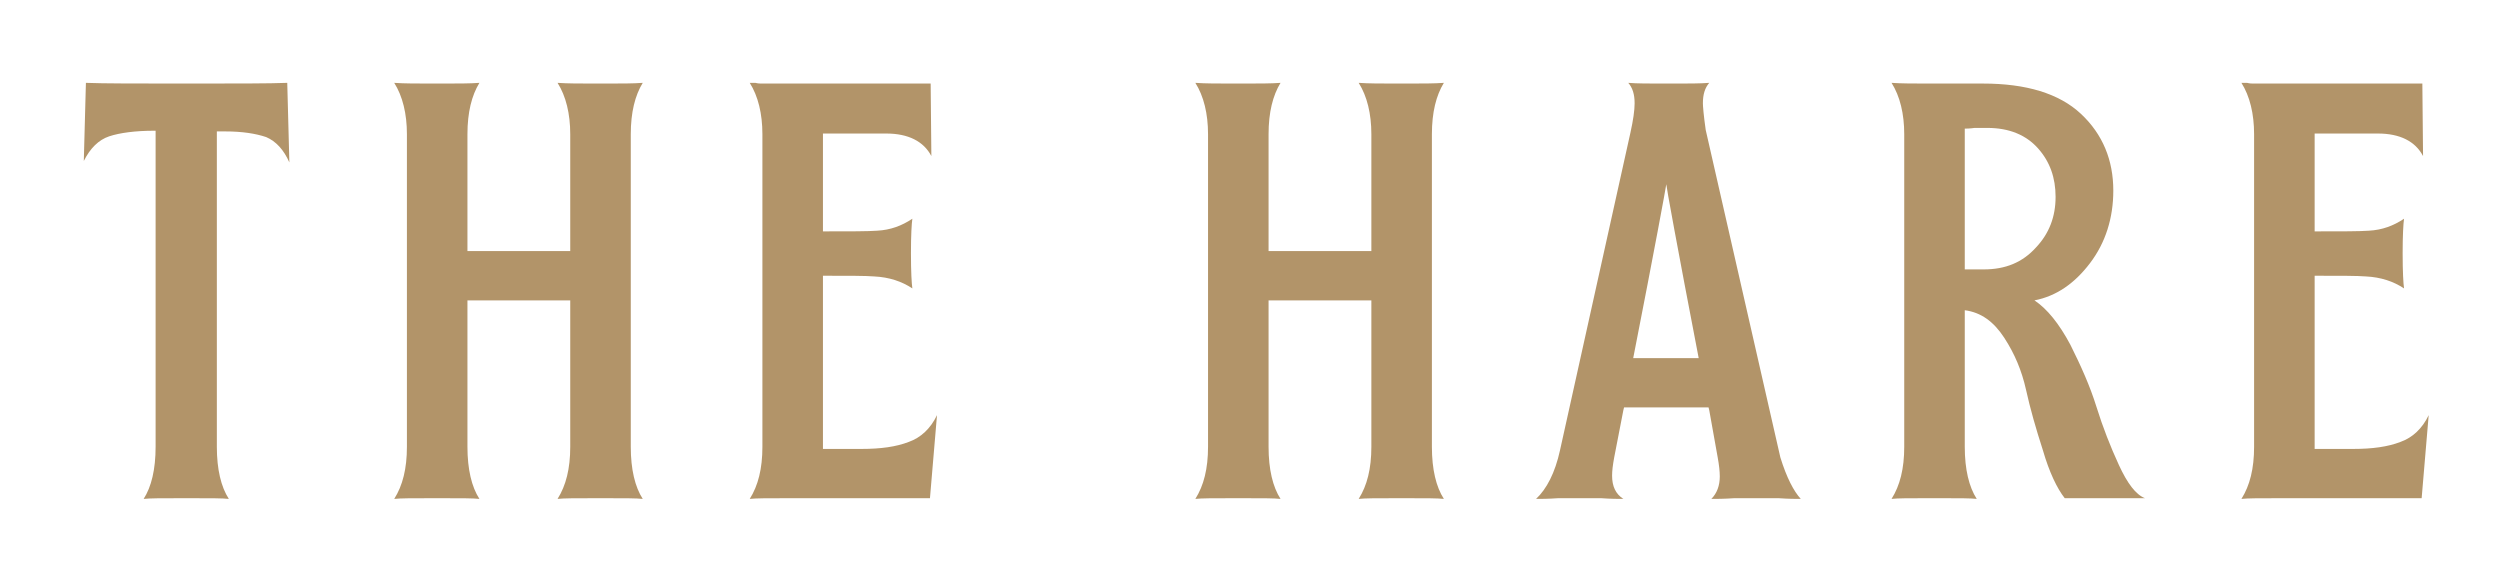
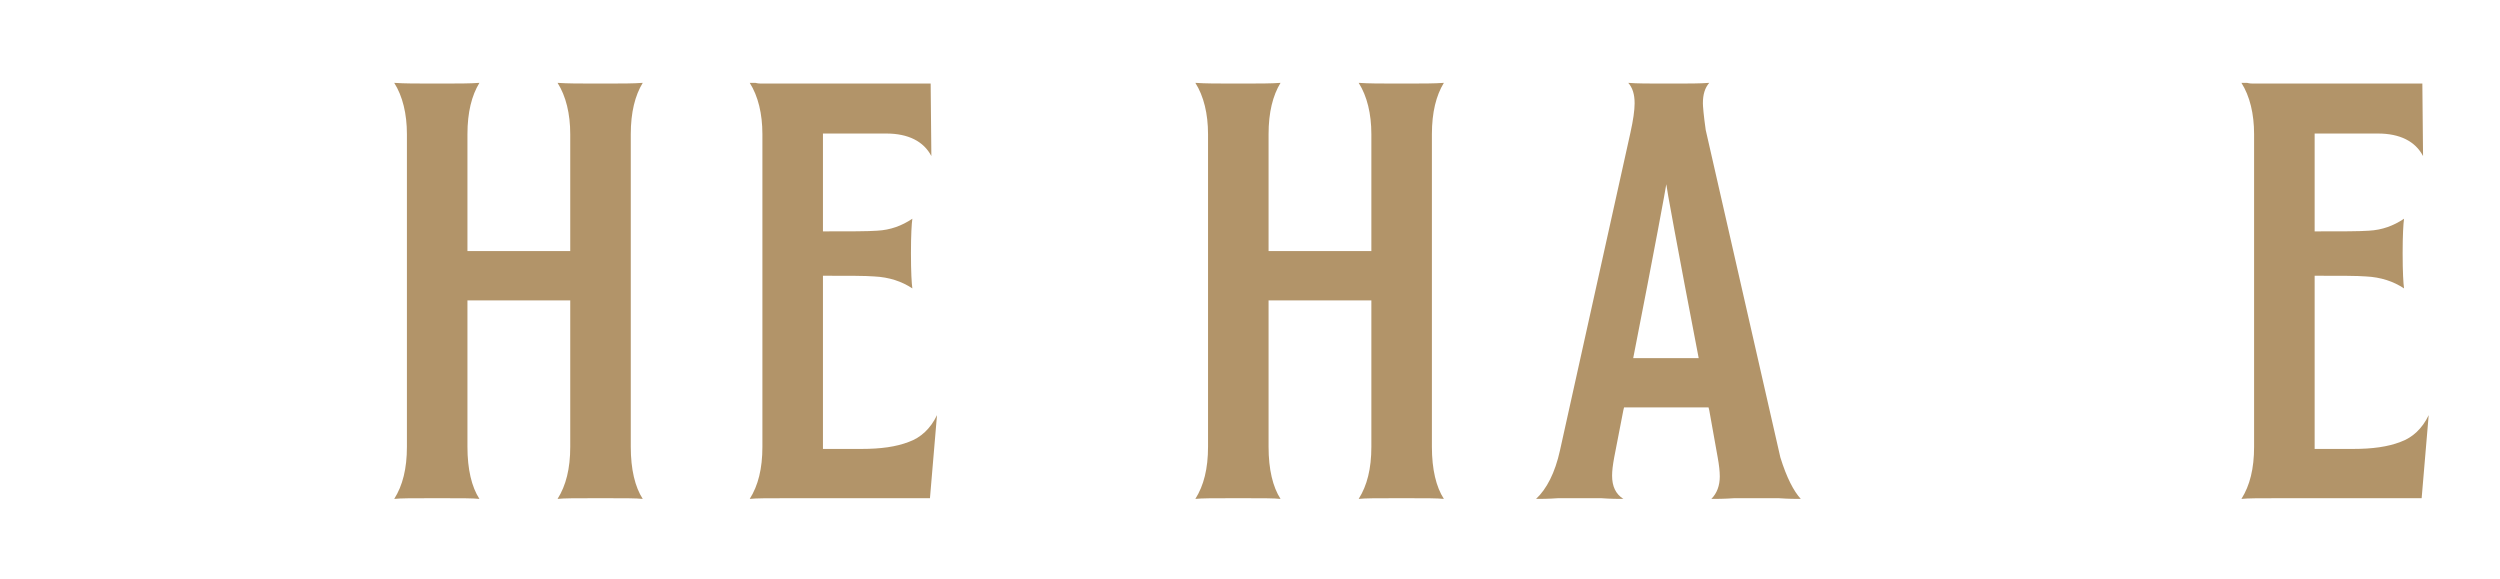
<svg xmlns="http://www.w3.org/2000/svg" xmlns:ns1="http://www.serif.com/" width="100%" height="100%" viewBox="0 0 725 168" version="1.1" xml:space="preserve" style="fill-rule:evenodd;clip-rule:evenodd;stroke-linejoin:round;stroke-miterlimit:2;">
  <g transform="matrix(1.562,0,0,1.562,0,0)">
    <g id="Artboard1" transform="matrix(1,0,0,1,-163.237,-650.137)">
-       <rect x="163.237" y="650.137" width="463.854" height="107.21" style="fill:none;" />
      <g id="Layer-1" ns1:id="Layer 1" transform="matrix(2.667,0,0,2.667,0.237,0.137)">
        <g id="Layer1">
                </g>
        <g transform="matrix(1,0,0,1,76.213,275.069)">
-           <path d="M0,-22.201L0,-0.245C0,1.324 0.294,2.548 0.834,3.381C0.393,3.333 -0.392,3.333 -1.519,3.333L-2.695,3.333C-3.871,3.333 -4.656,3.333 -5.096,3.381C-4.557,2.548 -4.263,1.324 -4.263,-0.245L-4.263,-22.249L-4.361,-22.249C-5.685,-22.249 -6.763,-22.102 -7.498,-21.858C-8.233,-21.612 -8.821,-21.025 -9.262,-20.142L-9.115,-25.582C-7.89,-25.533 -5.587,-25.533 -2.107,-25.533C1.372,-25.533 3.676,-25.533 4.901,-25.582L5.048,-20.043C4.656,-20.926 4.117,-21.515 3.431,-21.808C2.696,-22.054 1.765,-22.201 0.588,-22.201L0,-22.201Z" style="fill:rgb(178,148,105);fill-rule:nonzero;" />
-         </g>
+           </g>
        <g transform="matrix(1,0,0,1,105.028,253.113)">
          <path d="M0,21.711C0,23.28 0.294,24.504 0.833,25.337C0.392,25.289 -0.393,25.289 -1.519,25.289L-2.695,25.289C-3.871,25.289 -4.656,25.289 -5.097,25.337C-4.509,24.406 -4.214,23.23 -4.214,21.711L-4.214,11.517L-11.37,11.517L-11.37,21.711C-11.37,23.28 -11.076,24.504 -10.537,25.337C-10.978,25.289 -11.762,25.289 -12.889,25.289L-14.065,25.289C-15.241,25.289 -16.025,25.289 -16.467,25.337C-15.879,24.406 -15.584,23.23 -15.584,21.711L-15.584,-0.049C-15.584,-1.469 -15.879,-2.695 -16.467,-3.626C-15.78,-3.577 -14.898,-3.577 -13.771,-3.577L-13.183,-3.577C-12.056,-3.577 -11.173,-3.577 -10.537,-3.626C-11.076,-2.744 -11.37,-1.568 -11.37,-0.049L-11.37,8.086L-4.214,8.086L-4.214,-0.049C-4.214,-1.469 -4.509,-2.695 -5.097,-3.626C-4.411,-3.577 -3.529,-3.577 -2.402,-3.577L-1.814,-3.577C-0.686,-3.577 0.196,-3.577 0.833,-3.626C0.294,-2.744 0,-1.568 0,-0.049L0,21.711Z" style="fill:rgb(178,148,105);fill-rule:nonzero;" />
        </g>
        <g transform="matrix(1,0,0,1,124.385,253.456)">
          <path d="M0,21.025C0.833,20.731 1.519,20.093 1.96,19.163L1.47,24.946L-8.675,24.946C-9.851,24.946 -10.635,24.946 -11.076,24.994C-10.488,24.063 -10.194,22.887 -10.194,21.368L-10.194,-0.392C-10.194,-1.812 -10.488,-3.038 -11.076,-3.969L-10.684,-3.969C-10.488,-3.919 -10.34,-3.919 -10.194,-3.919L1.519,-3.919L1.568,1.127C1.029,0.098 -0.049,-0.441 -1.569,-0.441L-5.979,-0.441L-5.979,6.371C-4.068,6.371 -2.843,6.371 -2.205,6.323C-1.274,6.274 -0.49,5.98 0.245,5.49C0.195,5.832 0.147,6.617 0.147,7.89C0.147,9.215 0.195,9.998 0.245,10.341C-0.49,9.852 -1.372,9.558 -2.402,9.508C-2.99,9.459 -4.166,9.459 -5.979,9.459L-5.979,21.515L-3.284,21.515C-1.96,21.515 -0.882,21.368 0,21.025" style="fill:rgb(178,148,105);fill-rule:nonzero;" />
        </g>
        <g transform="matrix(1,0,0,1,160.797,253.113)">
          <path d="M0,21.711C0,23.28 0.294,24.504 0.833,25.337C0.392,25.289 -0.393,25.289 -1.519,25.289L-2.695,25.289C-3.871,25.289 -4.656,25.289 -5.097,25.337C-4.509,24.406 -4.214,23.23 -4.214,21.711L-4.214,11.517L-11.37,11.517L-11.37,21.711C-11.37,23.28 -11.076,24.504 -10.537,25.337C-10.978,25.289 -11.762,25.289 -12.889,25.289L-14.065,25.289C-15.241,25.289 -16.025,25.289 -16.467,25.337C-15.879,24.406 -15.584,23.23 -15.584,21.711L-15.584,-0.049C-15.584,-1.469 -15.879,-2.695 -16.467,-3.626C-15.78,-3.577 -14.898,-3.577 -13.771,-3.577L-13.183,-3.577C-12.056,-3.577 -11.173,-3.577 -10.537,-3.626C-11.076,-2.744 -11.37,-1.568 -11.37,-0.049L-11.37,8.086L-4.214,8.086L-4.214,-0.049C-4.214,-1.469 -4.509,-2.695 -5.097,-3.626C-4.411,-3.577 -3.529,-3.577 -2.402,-3.577L-1.814,-3.577C-0.686,-3.577 0.196,-3.577 0.833,-3.626C0.294,-2.744 0,-1.568 0,-0.049L0,21.711Z" style="fill:rgb(178,148,105);fill-rule:nonzero;" />
        </g>
        <g transform="matrix(1,0,0,1,177.114,271.392)">
          <path d="M0,-14.847C-0.049,-14.504 -0.784,-10.486 -2.303,-2.743L2.255,-2.743C0.736,-10.633 0,-14.7 0,-14.847M9.361,7.058C9.018,7.058 8.528,7.058 7.842,7.01L4.705,7.01C4.019,7.058 3.48,7.058 3.136,7.058C3.529,6.667 3.724,6.128 3.724,5.491C3.724,5.148 3.676,4.706 3.578,4.168L2.99,0.884L2.941,0.688L-2.94,0.688L-2.989,0.884L-3.626,4.168C-3.725,4.706 -3.773,5.098 -3.773,5.441C-3.773,6.177 -3.528,6.715 -2.989,7.058C-3.332,7.058 -3.871,7.058 -4.508,7.01L-7.547,7.01C-8.233,7.058 -8.723,7.058 -9.066,7.058C-8.331,6.373 -7.743,5.245 -7.4,3.677L-2.499,-18.425C-2.303,-19.307 -2.205,-19.993 -2.205,-20.483C-2.205,-21.12 -2.352,-21.562 -2.646,-21.905C-2.058,-21.855 -1.176,-21.855 -0.049,-21.855L0.393,-21.855C1.519,-21.855 2.353,-21.855 2.99,-21.905C2.696,-21.562 2.548,-21.12 2.548,-20.483C2.548,-20.287 2.598,-19.65 2.745,-18.621L7.94,4.168C8.38,5.588 8.871,6.52 9.361,7.058" style="fill:rgb(178,148,105);fill-rule:nonzero;" />
        </g>
        <g transform="matrix(1,0,0,1,202.842,266.981)">
-           <path d="M0,-6.026C0.931,-7.007 1.372,-8.184 1.372,-9.556C1.372,-10.879 0.98,-12.005 0.147,-12.937C-0.686,-13.868 -1.862,-14.357 -3.382,-14.357L-4.264,-14.357C-4.607,-14.308 -4.852,-14.308 -4.95,-14.308L-4.95,-4.507L-3.627,-4.507C-2.108,-4.507 -0.931,-4.997 0,-6.026M2.401,0.737C3.136,2.206 3.773,3.628 4.214,5.049C4.656,6.47 5.194,7.843 5.782,9.116C6.37,10.391 6.958,11.175 7.596,11.42L2.009,11.42C1.47,10.734 0.931,9.606 0.49,8.087C0,6.568 -0.393,5.195 -0.686,3.872C-0.981,2.55 -1.47,1.374 -2.205,0.247C-2.941,-0.881 -3.823,-1.518 -4.95,-1.665L-4.95,7.843C-4.95,9.411 -4.656,10.635 -4.117,11.468C-4.558,11.42 -5.342,11.42 -6.469,11.42L-7.645,11.42C-8.821,11.42 -9.606,11.42 -10.047,11.468C-9.459,10.538 -9.164,9.362 -9.164,7.843L-9.164,-13.917C-9.164,-15.337 -9.459,-16.563 -10.047,-17.494C-9.361,-17.445 -8.478,-17.445 -7.352,-17.445L-3.676,-17.445C-0.686,-17.445 1.616,-16.759 3.136,-15.337C4.656,-13.917 5.39,-12.104 5.39,-9.996C5.39,-8.085 4.851,-6.369 3.773,-4.949C2.695,-3.527 1.421,-2.645 -0.098,-2.351C0.784,-1.762 1.616,-0.734 2.401,0.737" style="fill:rgb(178,148,105);fill-rule:nonzero;" />
-         </g>
+           </g>
        <g transform="matrix(1,0,0,1,228.227,253.456)">
          <path d="M0,21.025C0.833,20.731 1.519,20.093 1.96,19.163L1.47,24.946L-8.675,24.946C-9.851,24.946 -10.635,24.946 -11.076,24.994C-10.488,24.063 -10.194,22.887 -10.194,21.368L-10.194,-0.392C-10.194,-1.812 -10.488,-3.038 -11.076,-3.969L-10.684,-3.969C-10.488,-3.919 -10.341,-3.919 -10.194,-3.919L1.519,-3.919L1.568,1.127C1.029,0.098 -0.049,-0.441 -1.569,-0.441L-5.979,-0.441L-5.979,6.371C-4.068,6.371 -2.843,6.371 -2.205,6.323C-1.274,6.274 -0.49,5.98 0.245,5.49C0.195,5.832 0.147,6.617 0.147,7.89C0.147,9.215 0.195,9.998 0.245,10.341C-0.49,9.852 -1.372,9.558 -2.402,9.508C-2.99,9.459 -4.166,9.459 -5.979,9.459L-5.979,21.515L-3.284,21.515C-1.96,21.515 -0.882,21.368 0,21.025" style="fill:rgb(178,148,105);fill-rule:nonzero;" />
        </g>
      </g>
    </g>
  </g>
</svg>